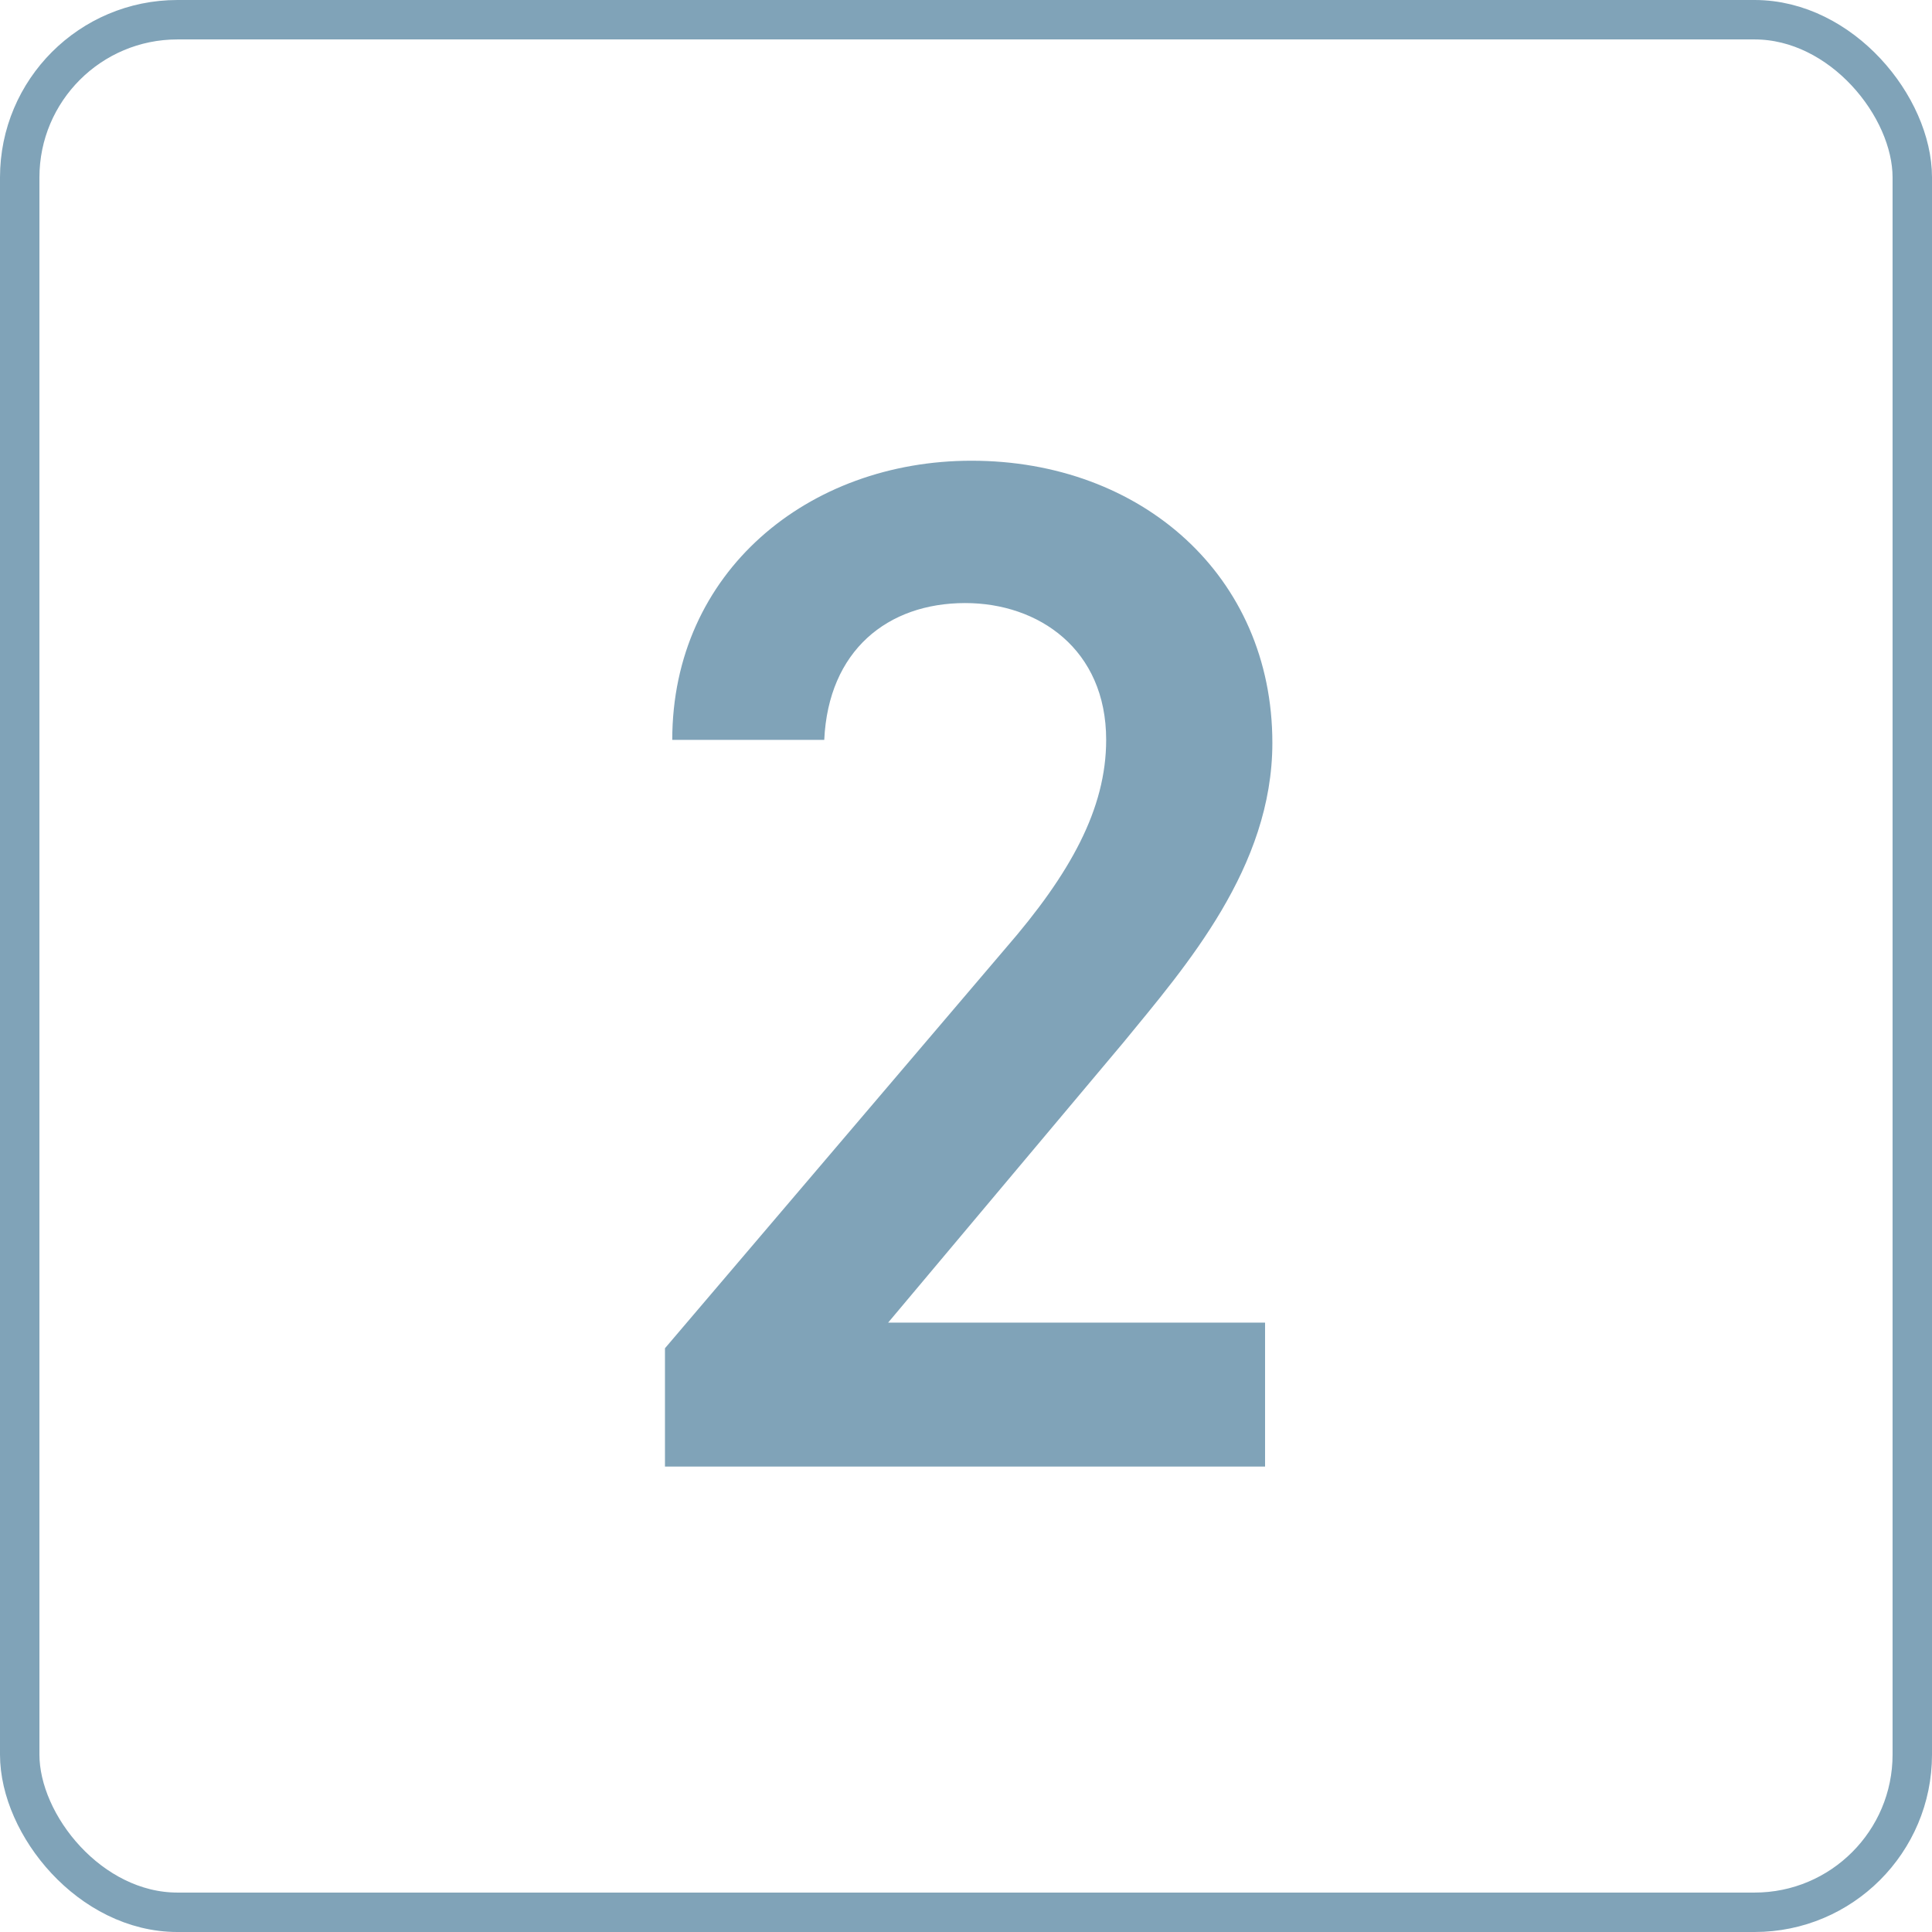
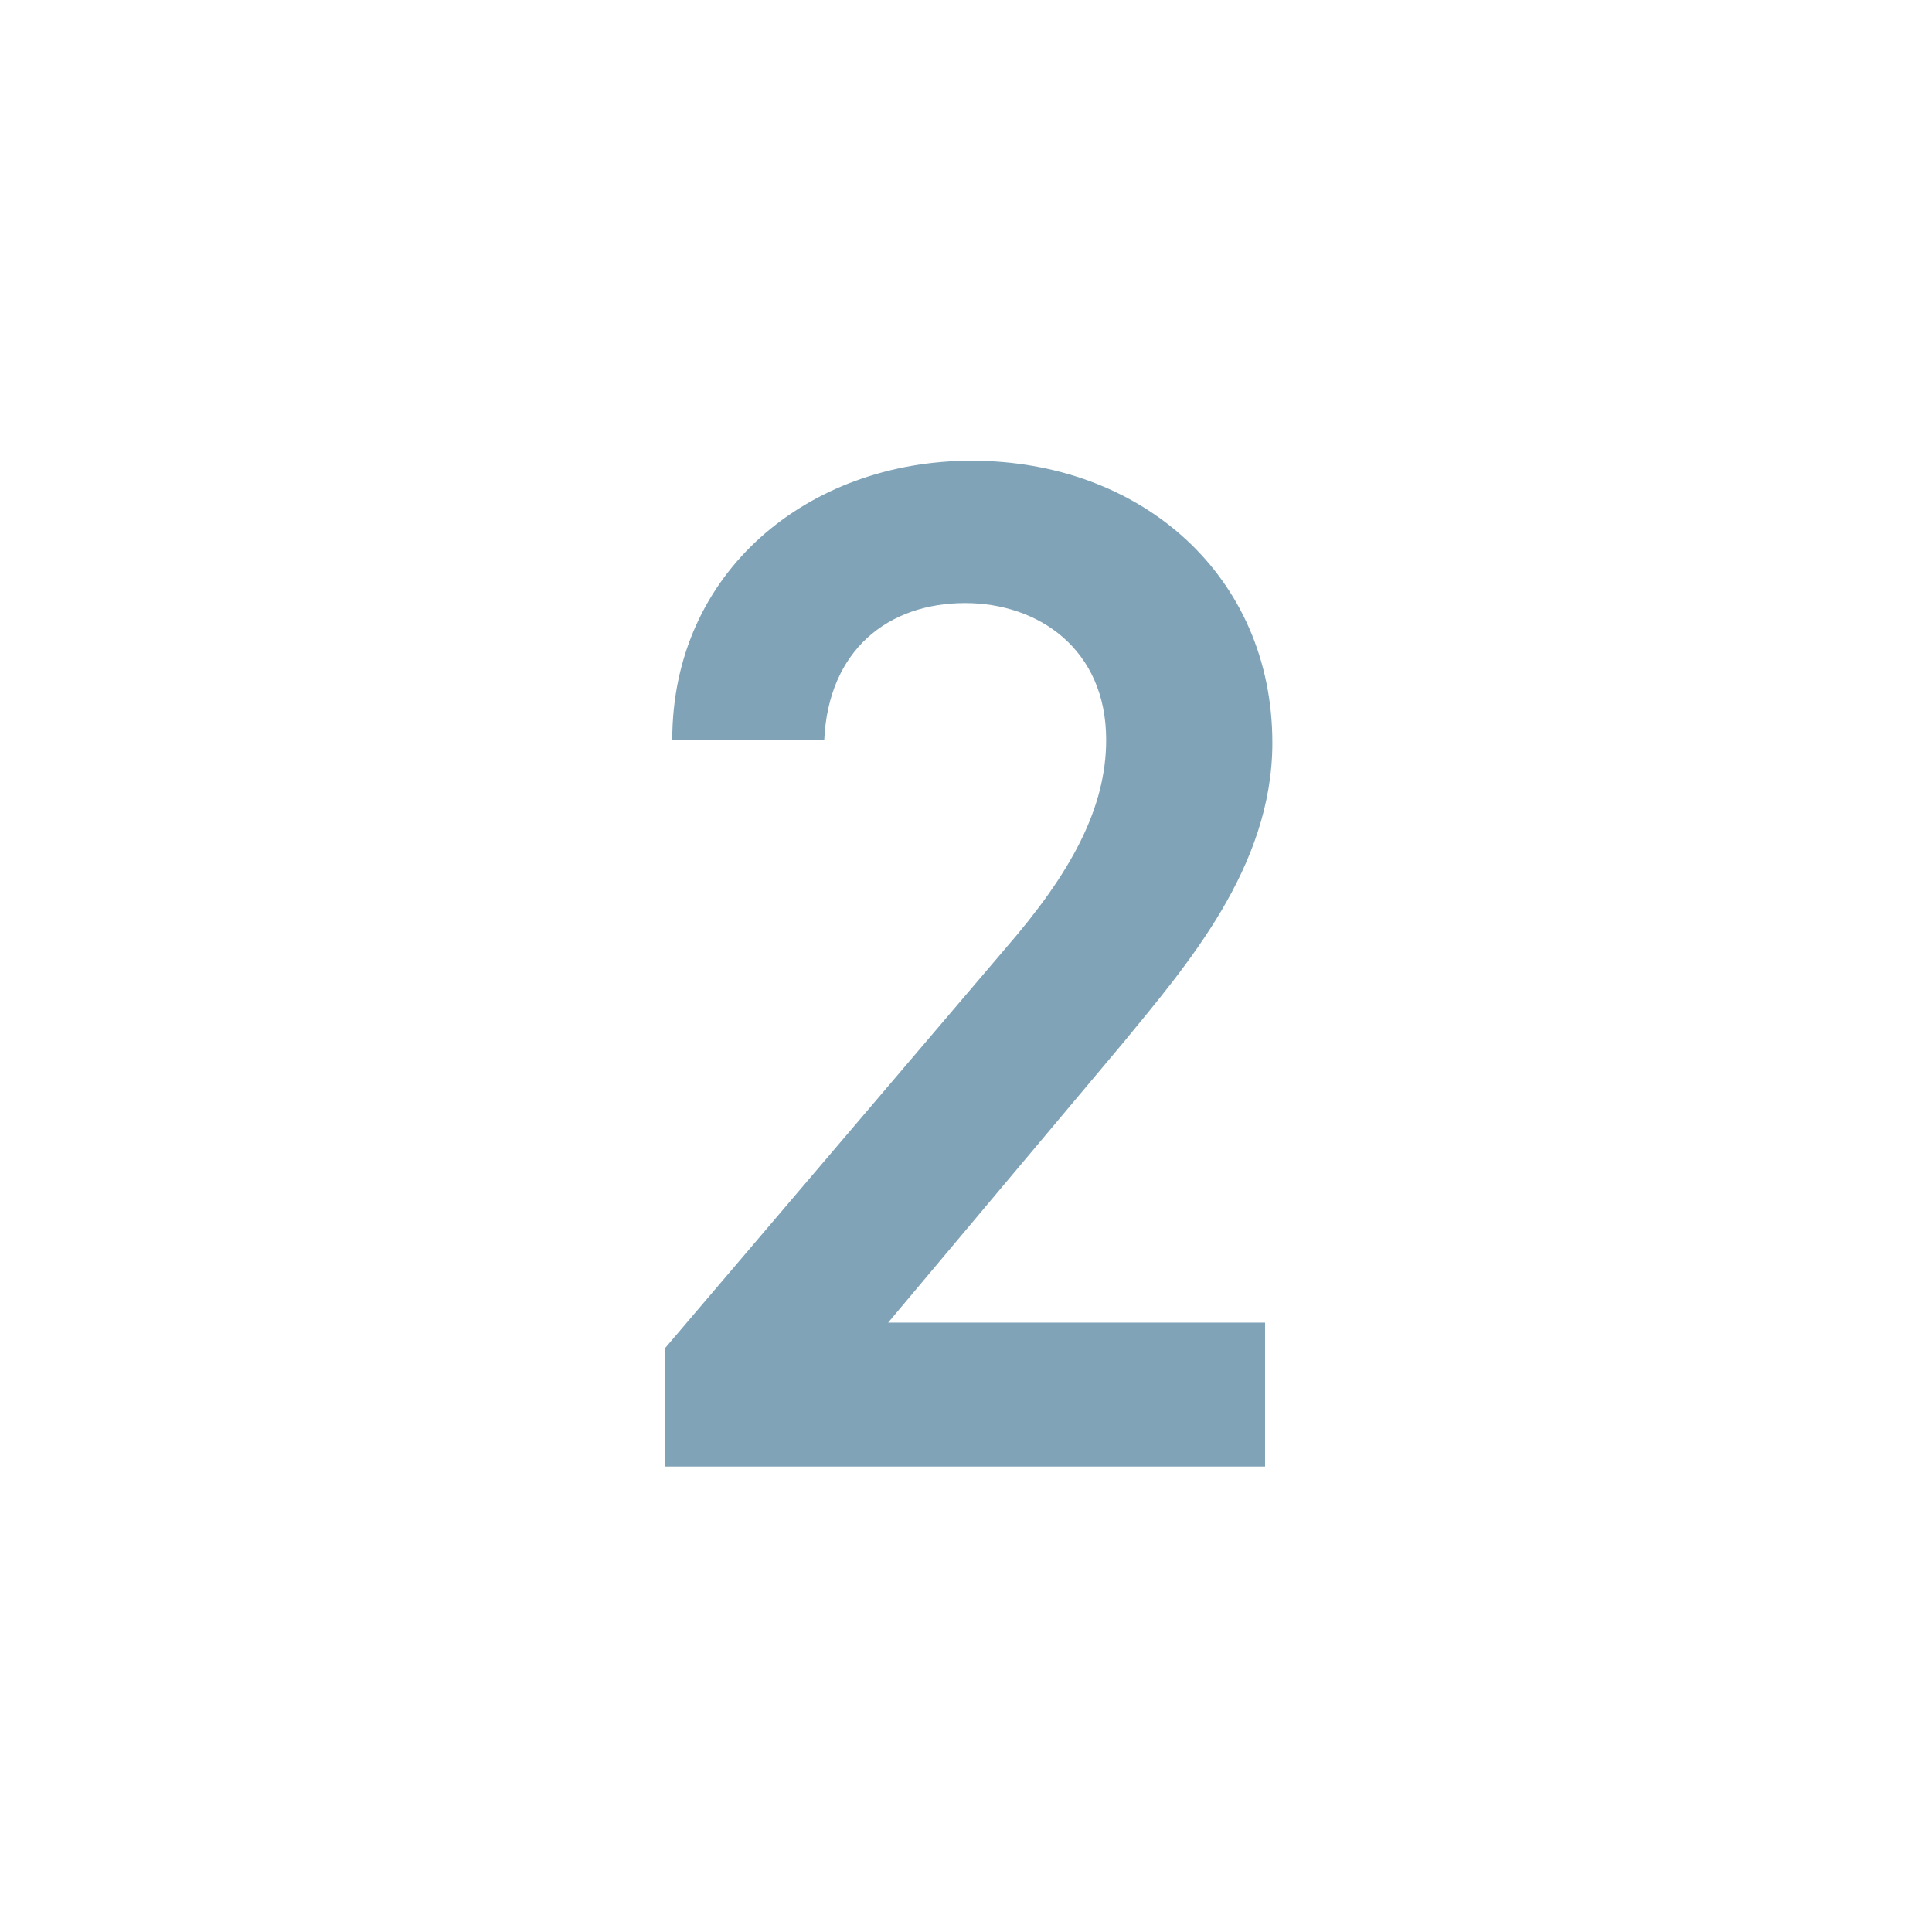
<svg xmlns="http://www.w3.org/2000/svg" viewBox="0 0 98 98">
  <defs>
    <style>.cls-1{fill:#80a3b8;}.cls-2{fill:none;stroke:#80a3b8;stroke-miterlimit:10;stroke-width:2px;}</style>
  </defs>
  <g id="レイヤー_2" data-name="レイヤー 2">
    <g id="レイヤー_1-2" data-name="レイヤー 1">
      <path class="cls-1" d="M64.17,74.39H33.73v-6L51,48.11c3.29-3.79,5.11-7.08,5.11-10.58,0-4.6-3.43-6.94-7.15-6.94-3.94,0-6.94,2.41-7.15,6.94H34.1C34.1,29,41,23.37,49.28,23.37c8.62,0,15.26,5.84,15.26,14.31C64.54,44,60.16,49,57,52.86L45.05,67.09H64.17Z" />
-       <rect class="cls-2" x="1" y="1" width="96" height="96" rx="8" />
    </g>
  </g>
</svg>